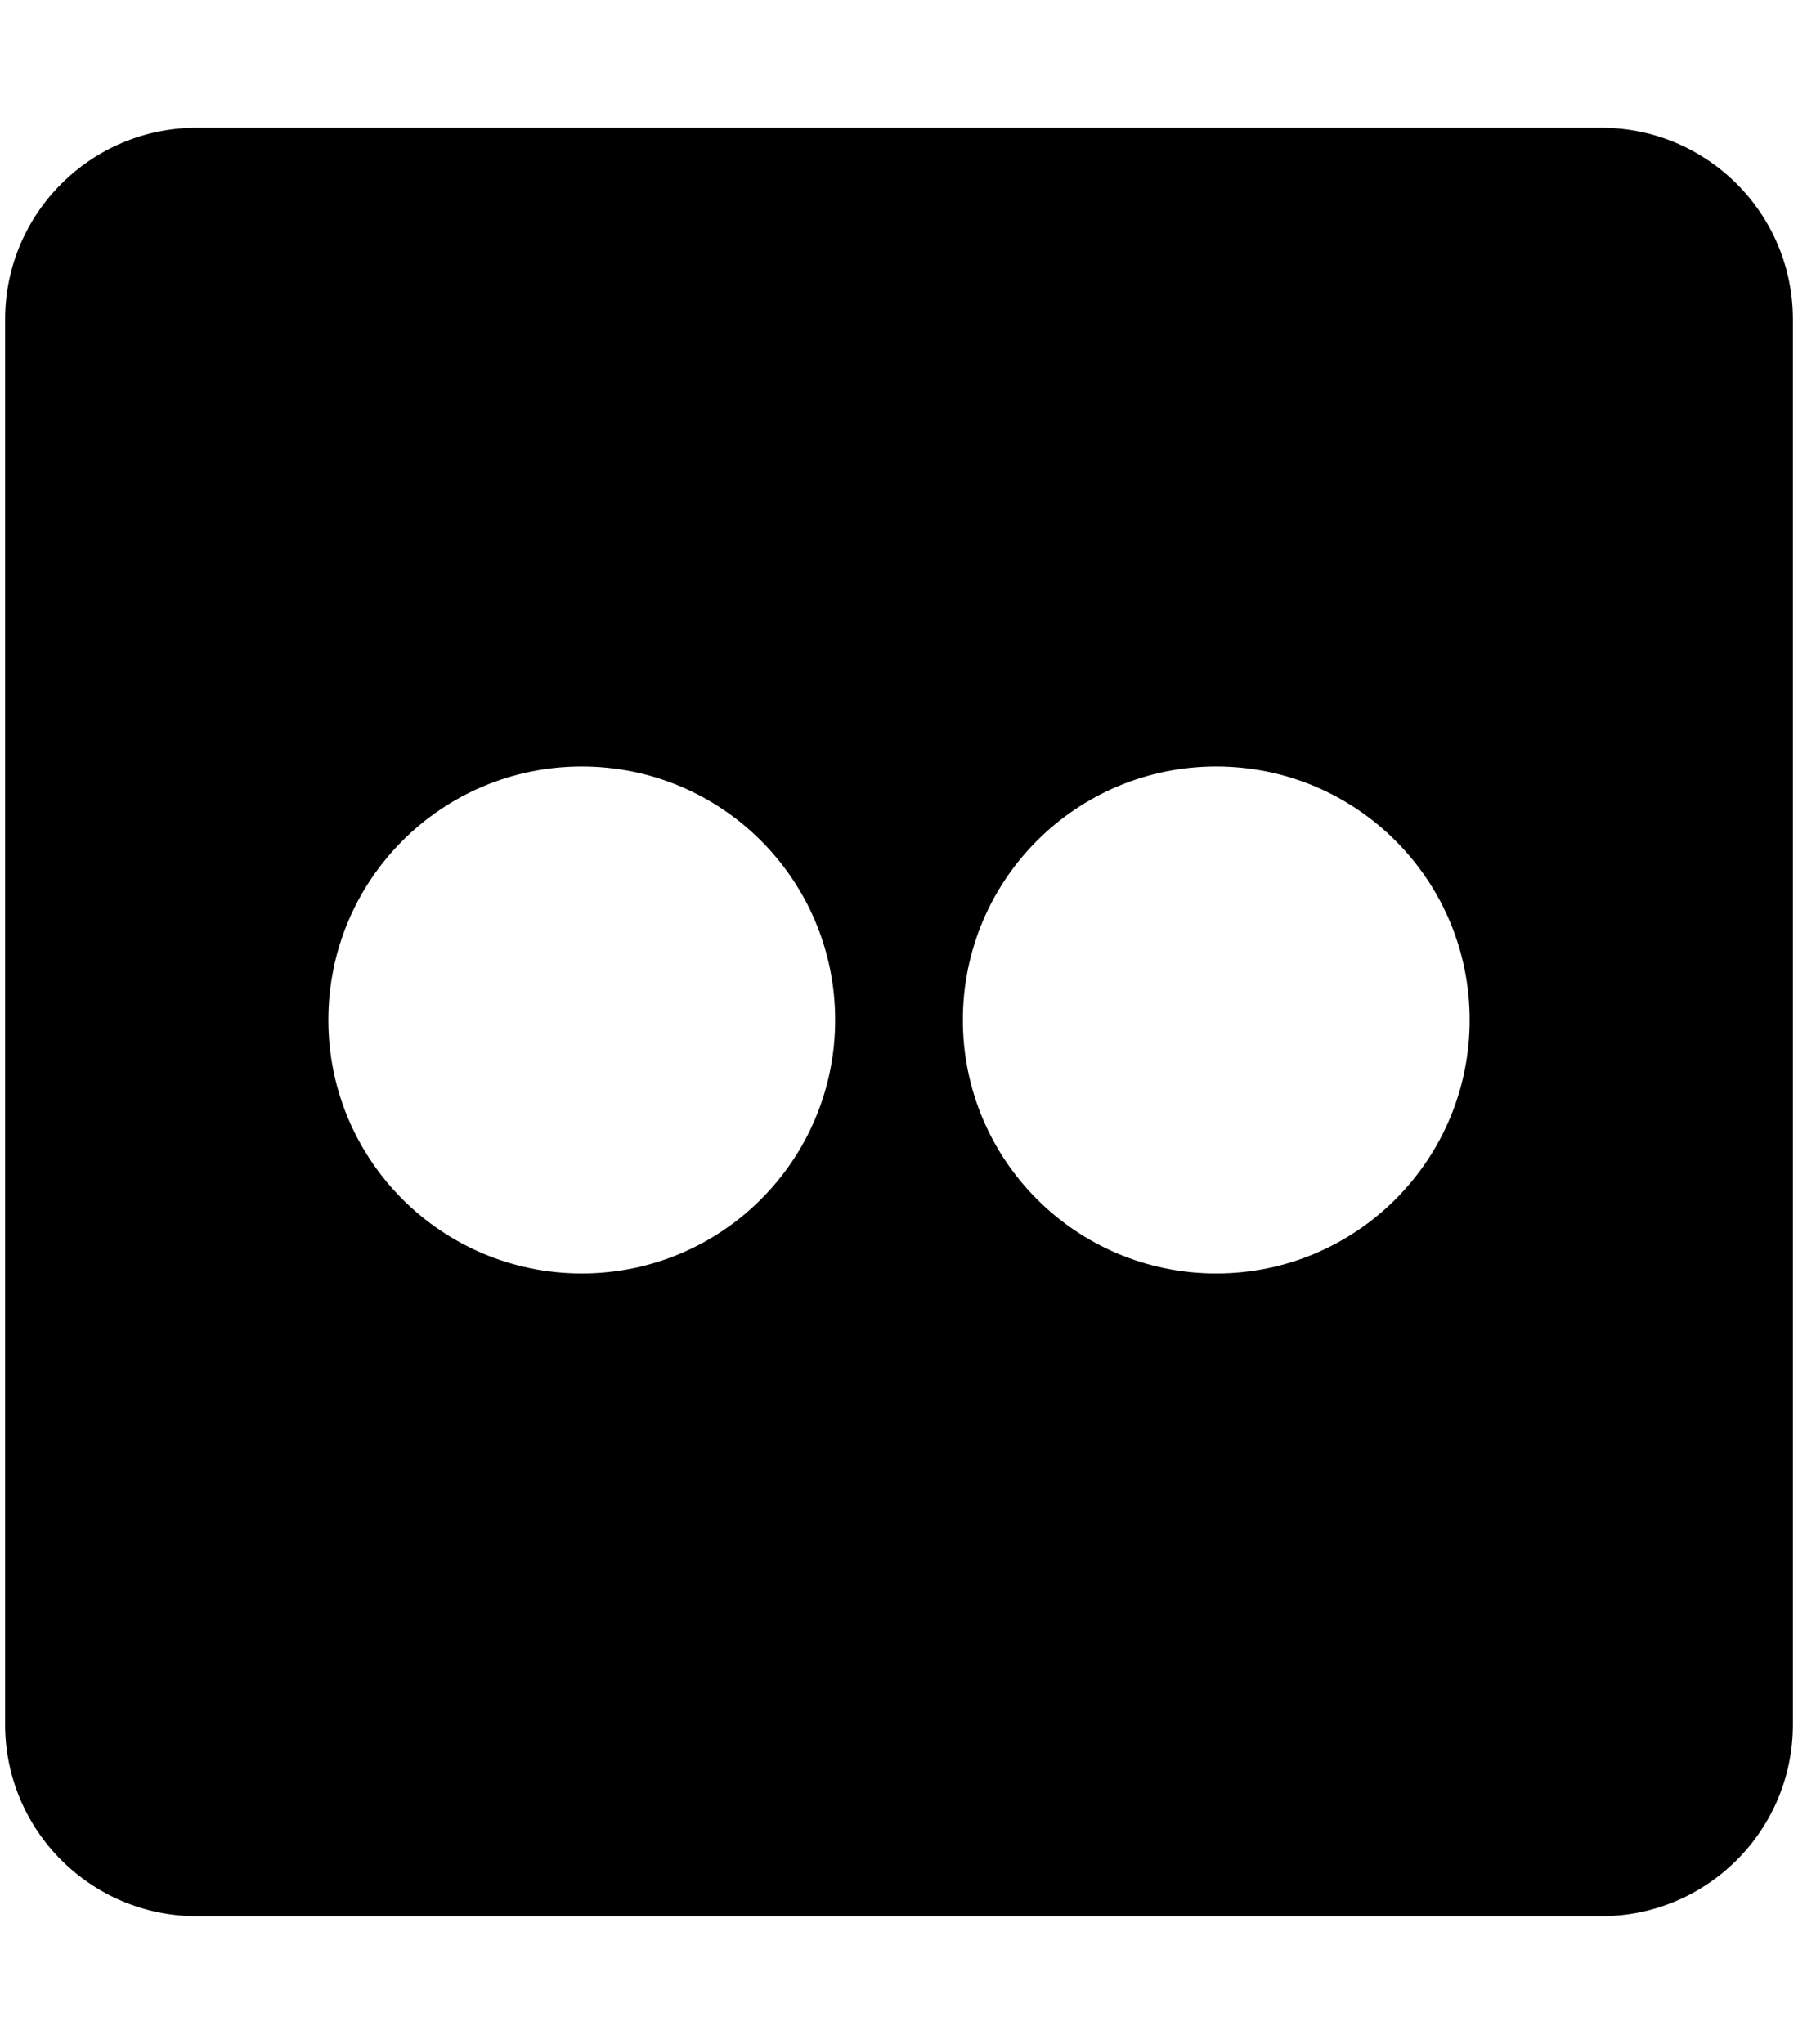
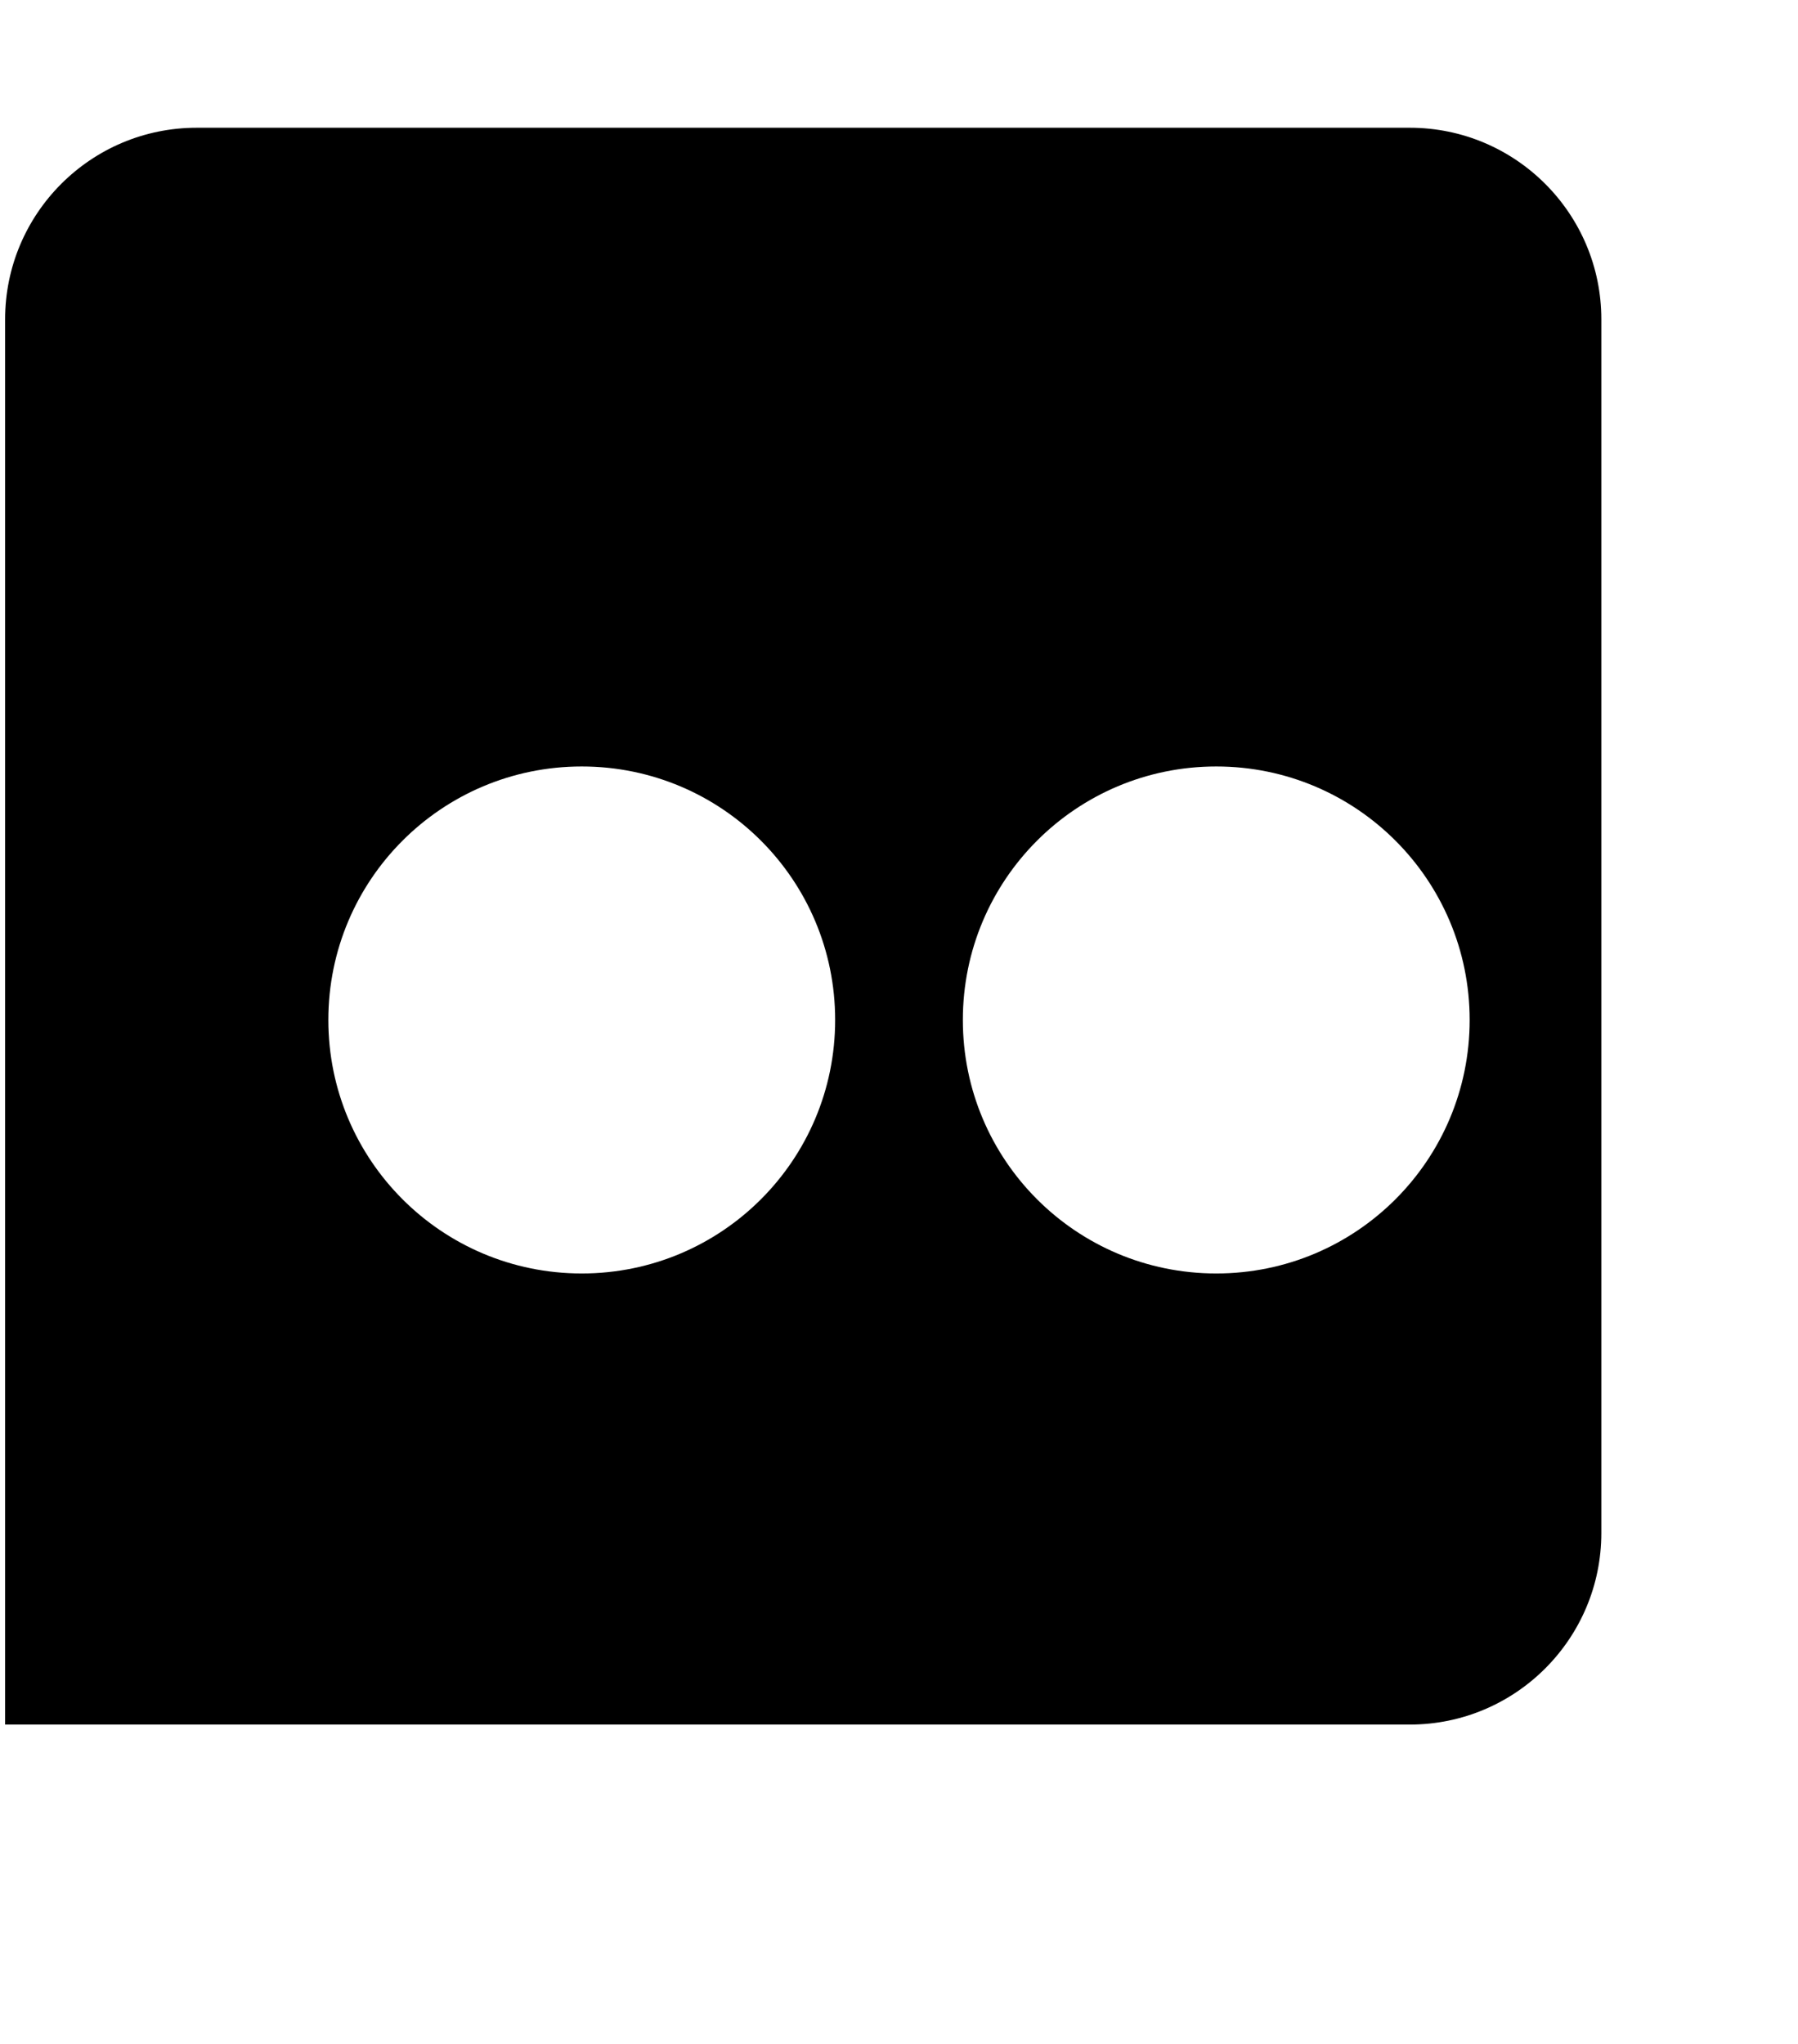
<svg xmlns="http://www.w3.org/2000/svg" width="0.88em" height="1em" viewBox="0 0 448 512">
-   <path fill="currentColor" d="M400 32H48C21.5 32 0 53.5 0 80v352c0 26.5 21.5 48 48 48h352c26.5 0 48-21.5 48-48V80c0-26.5-21.5-48-48-48M144.5 319c-35.1 0-63.5-28.4-63.5-63.5s28.4-63.5 63.5-63.5s63.5 28.4 63.5 63.5s-28.4 63.5-63.5 63.5m159 0c-35.1 0-63.5-28.4-63.5-63.5s28.4-63.5 63.5-63.5s63.5 28.4 63.5 63.5s-28.4 63.5-63.5 63.5" />
+   <path fill="currentColor" d="M400 32H48C21.5 32 0 53.5 0 80v352h352c26.5 0 48-21.5 48-48V80c0-26.5-21.5-48-48-48M144.5 319c-35.1 0-63.5-28.4-63.5-63.5s28.4-63.5 63.5-63.5s63.5 28.4 63.5 63.5s-28.4 63.5-63.5 63.5m159 0c-35.1 0-63.5-28.4-63.5-63.5s28.4-63.5 63.5-63.5s63.5 28.4 63.5 63.5s-28.4 63.5-63.5 63.5" />
</svg>